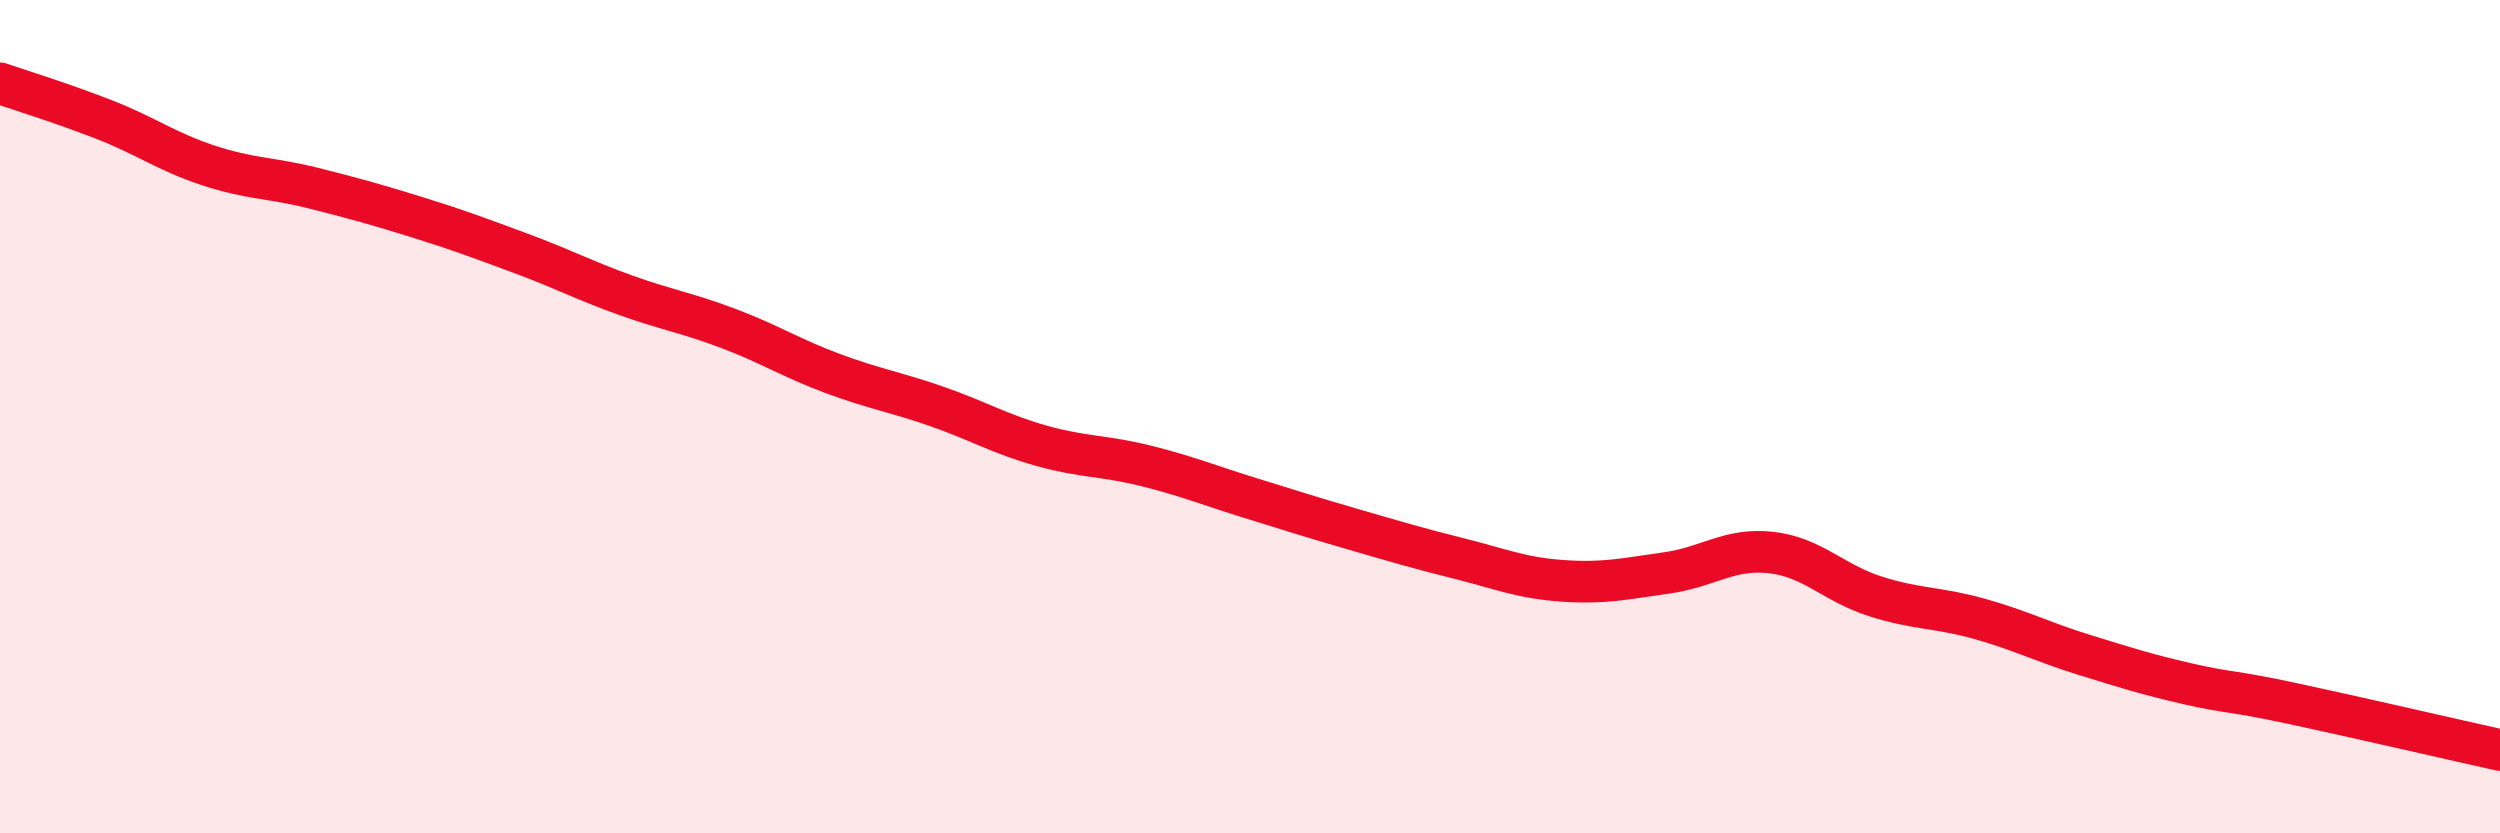
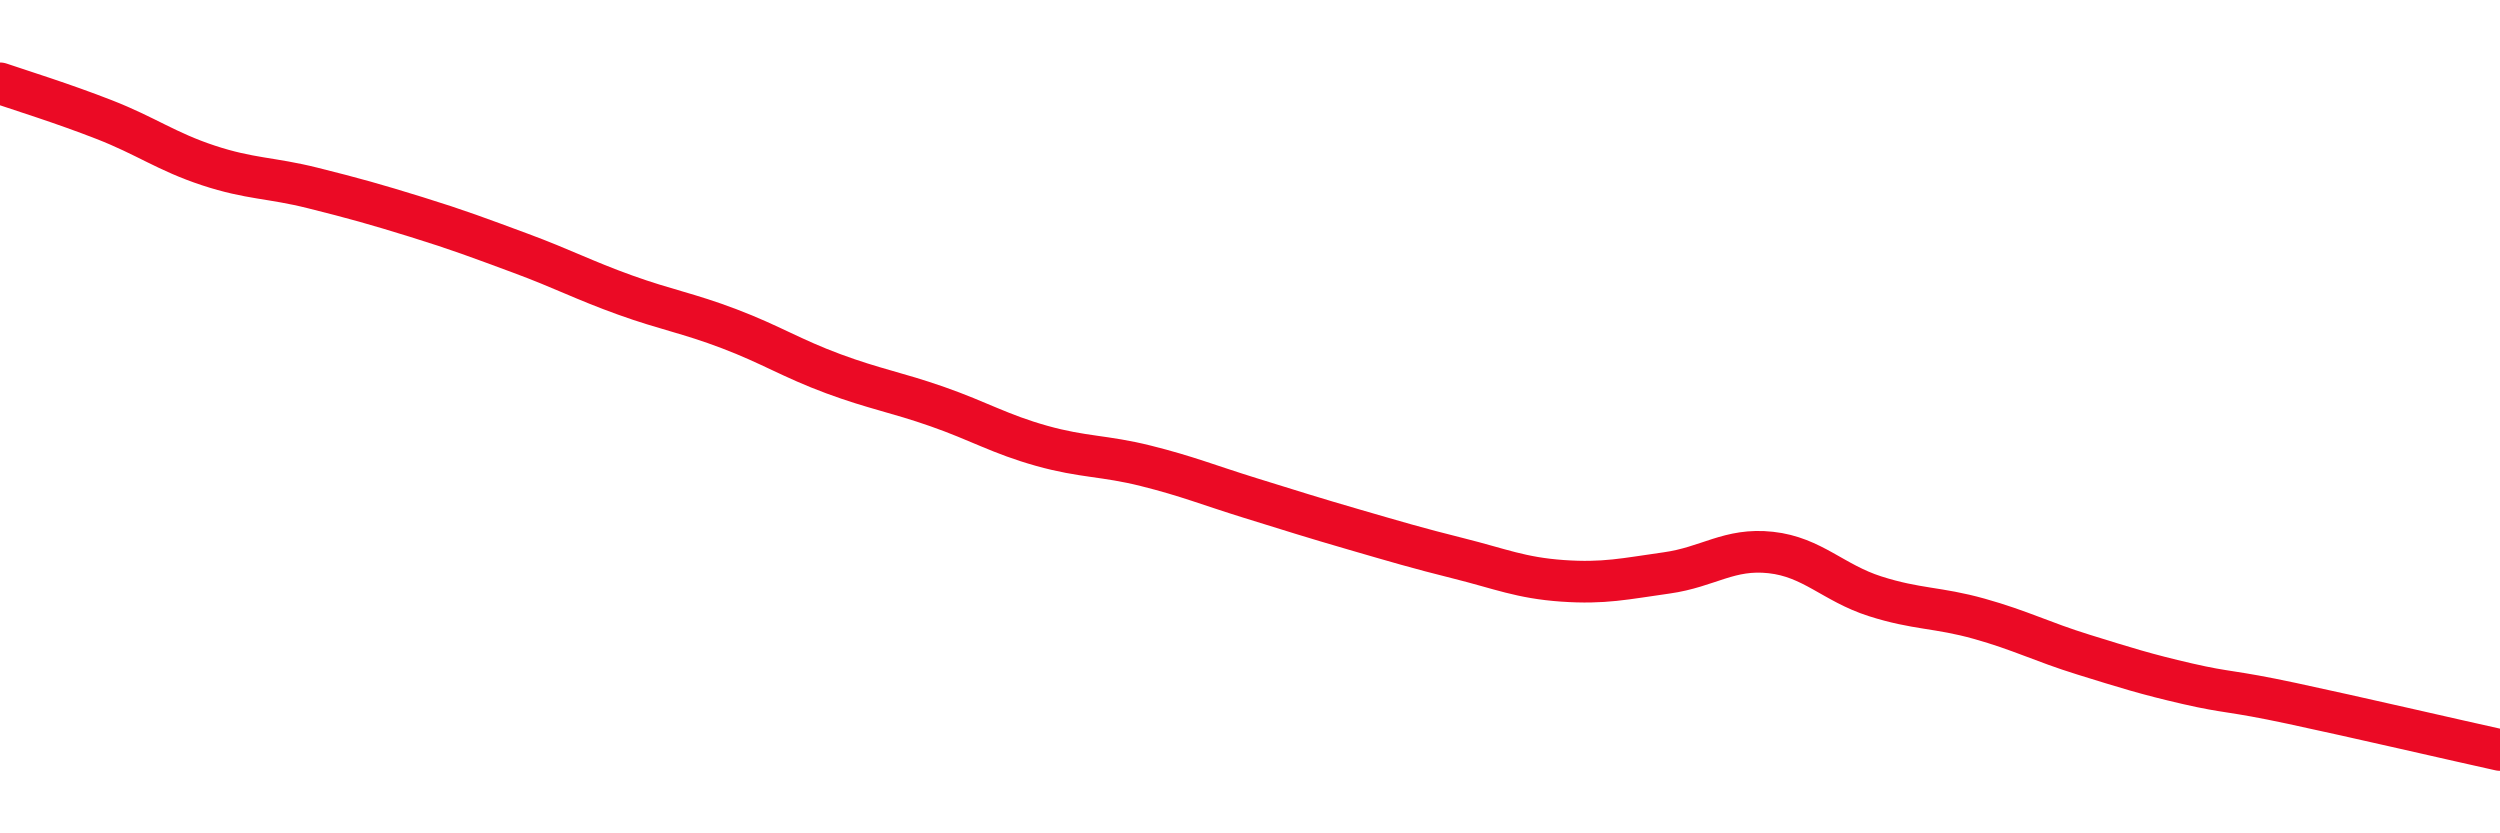
<svg xmlns="http://www.w3.org/2000/svg" width="60" height="20" viewBox="0 0 60 20">
-   <path d="M 0,2 C 0.5,2.17 1.5,2.48 2.5,2.87 C 3.5,3.26 4,3.64 5,3.97 C 6,4.3 6.5,4.26 7.5,4.51 C 8.5,4.76 9,4.9 10,5.21 C 11,5.52 11.5,5.71 12.5,6.08 C 13.5,6.45 14,6.72 15,7.08 C 16,7.44 16.5,7.51 17.5,7.89 C 18.5,8.27 19,8.6 20,8.97 C 21,9.34 21.5,9.41 22.5,9.76 C 23.5,10.11 24,10.42 25,10.7 C 26,10.98 26.5,10.93 27.5,11.18 C 28.5,11.43 29,11.64 30,11.95 C 31,12.26 31.5,12.42 32.5,12.71 C 33.5,13 34,13.15 35,13.4 C 36,13.65 36.5,13.87 37.5,13.94 C 38.5,14.01 39,13.89 40,13.75 C 41,13.61 41.5,13.15 42.5,13.26 C 43.5,13.37 44,13.99 45,14.31 C 46,14.63 46.5,14.57 47.5,14.85 C 48.5,15.13 49,15.4 50,15.71 C 51,16.02 51.5,16.18 52.5,16.41 C 53.5,16.64 53.5,16.56 55,16.88 C 56.5,17.2 59,17.78 60,18L60 20L0 20Z" fill="#EB0A25" opacity="0.1" stroke-linecap="round" stroke-linejoin="round" />
  <path d="M 0,2 C 0.5,2.17 1.5,2.48 2.5,2.87 C 3.5,3.26 4,3.64 5,3.97 C 6,4.3 6.5,4.26 7.5,4.51 C 8.5,4.76 9,4.9 10,5.21 C 11,5.52 11.5,5.71 12.5,6.08 C 13.5,6.45 14,6.72 15,7.08 C 16,7.44 16.5,7.51 17.5,7.89 C 18.5,8.27 19,8.6 20,8.97 C 21,9.34 21.5,9.41 22.5,9.76 C 23.5,10.11 24,10.42 25,10.7 C 26,10.98 26.5,10.93 27.5,11.18 C 28.5,11.43 29,11.64 30,11.95 C 31,12.26 31.5,12.42 32.5,12.71 C 33.5,13 34,13.15 35,13.4 C 36,13.65 36.5,13.87 37.5,13.94 C 38.5,14.01 39,13.89 40,13.75 C 41,13.61 41.5,13.15 42.5,13.26 C 43.5,13.37 44,13.99 45,14.31 C 46,14.63 46.5,14.57 47.5,14.85 C 48.5,15.13 49,15.4 50,15.71 C 51,16.02 51.5,16.18 52.5,16.41 C 53.5,16.64 53.5,16.56 55,16.88 C 56.5,17.2 59,17.78 60,18" stroke="#EB0A25" stroke-width="1" fill="none" stroke-linecap="round" stroke-linejoin="round" />
</svg>